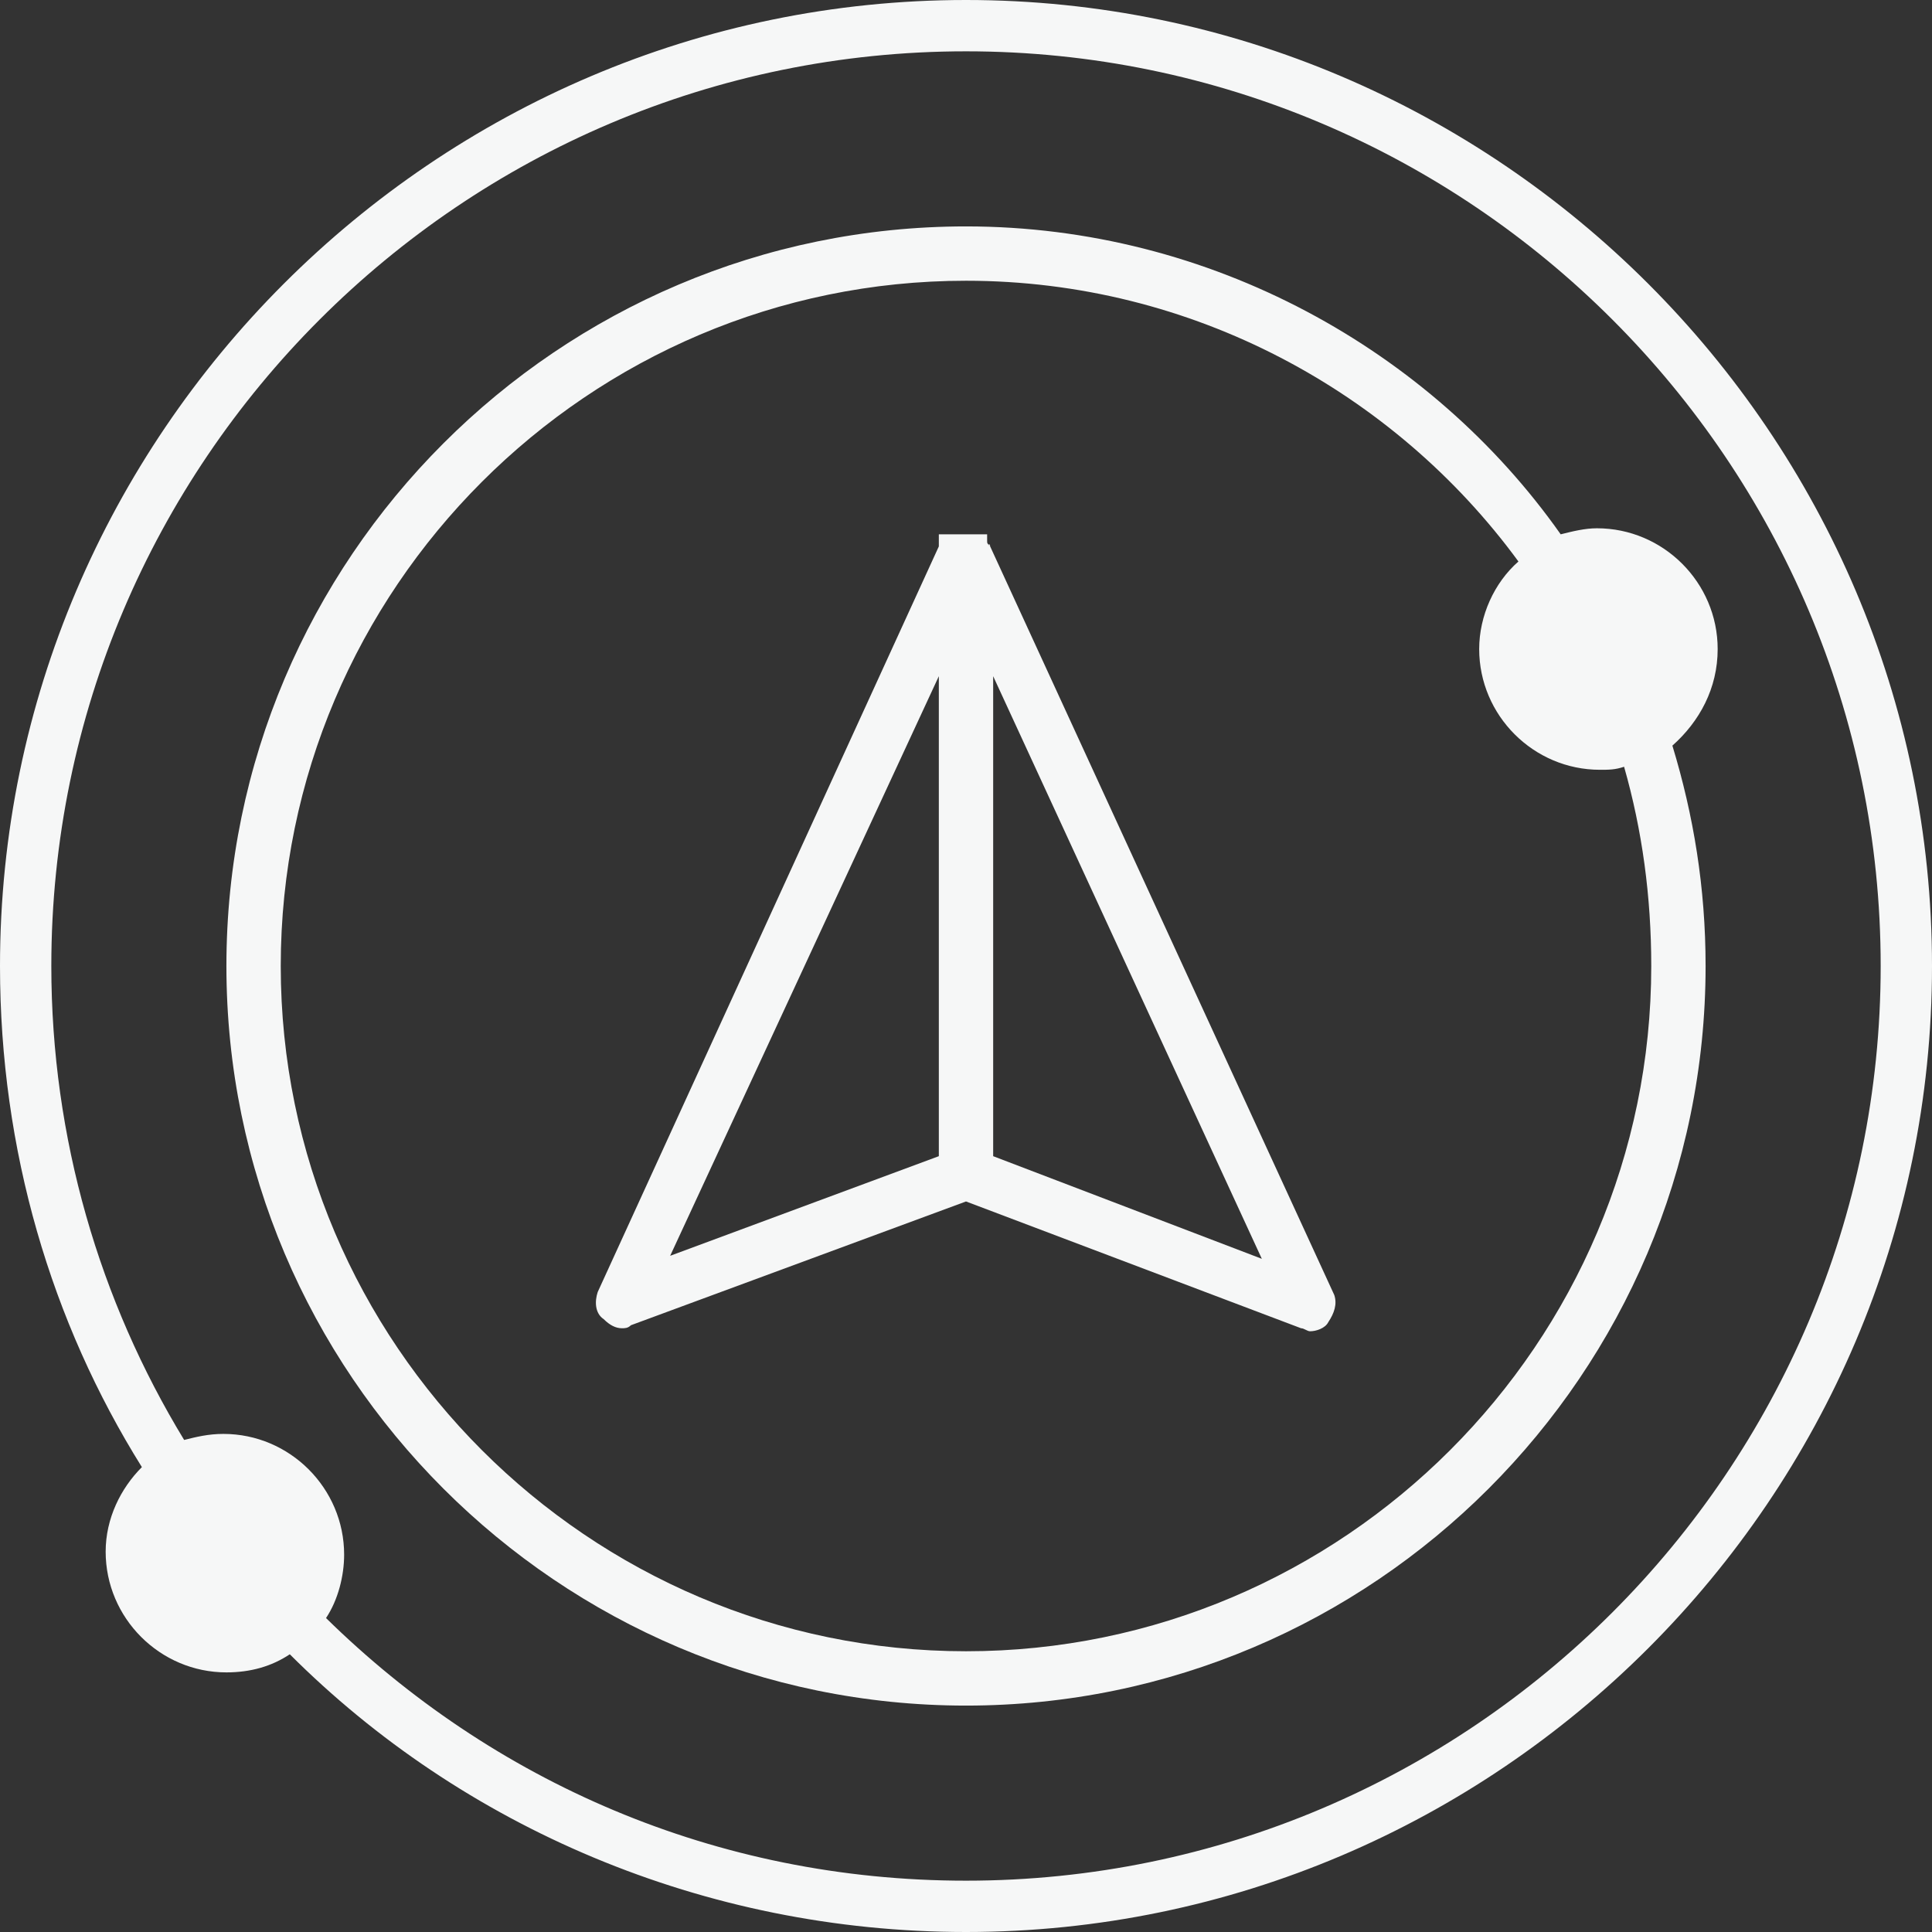
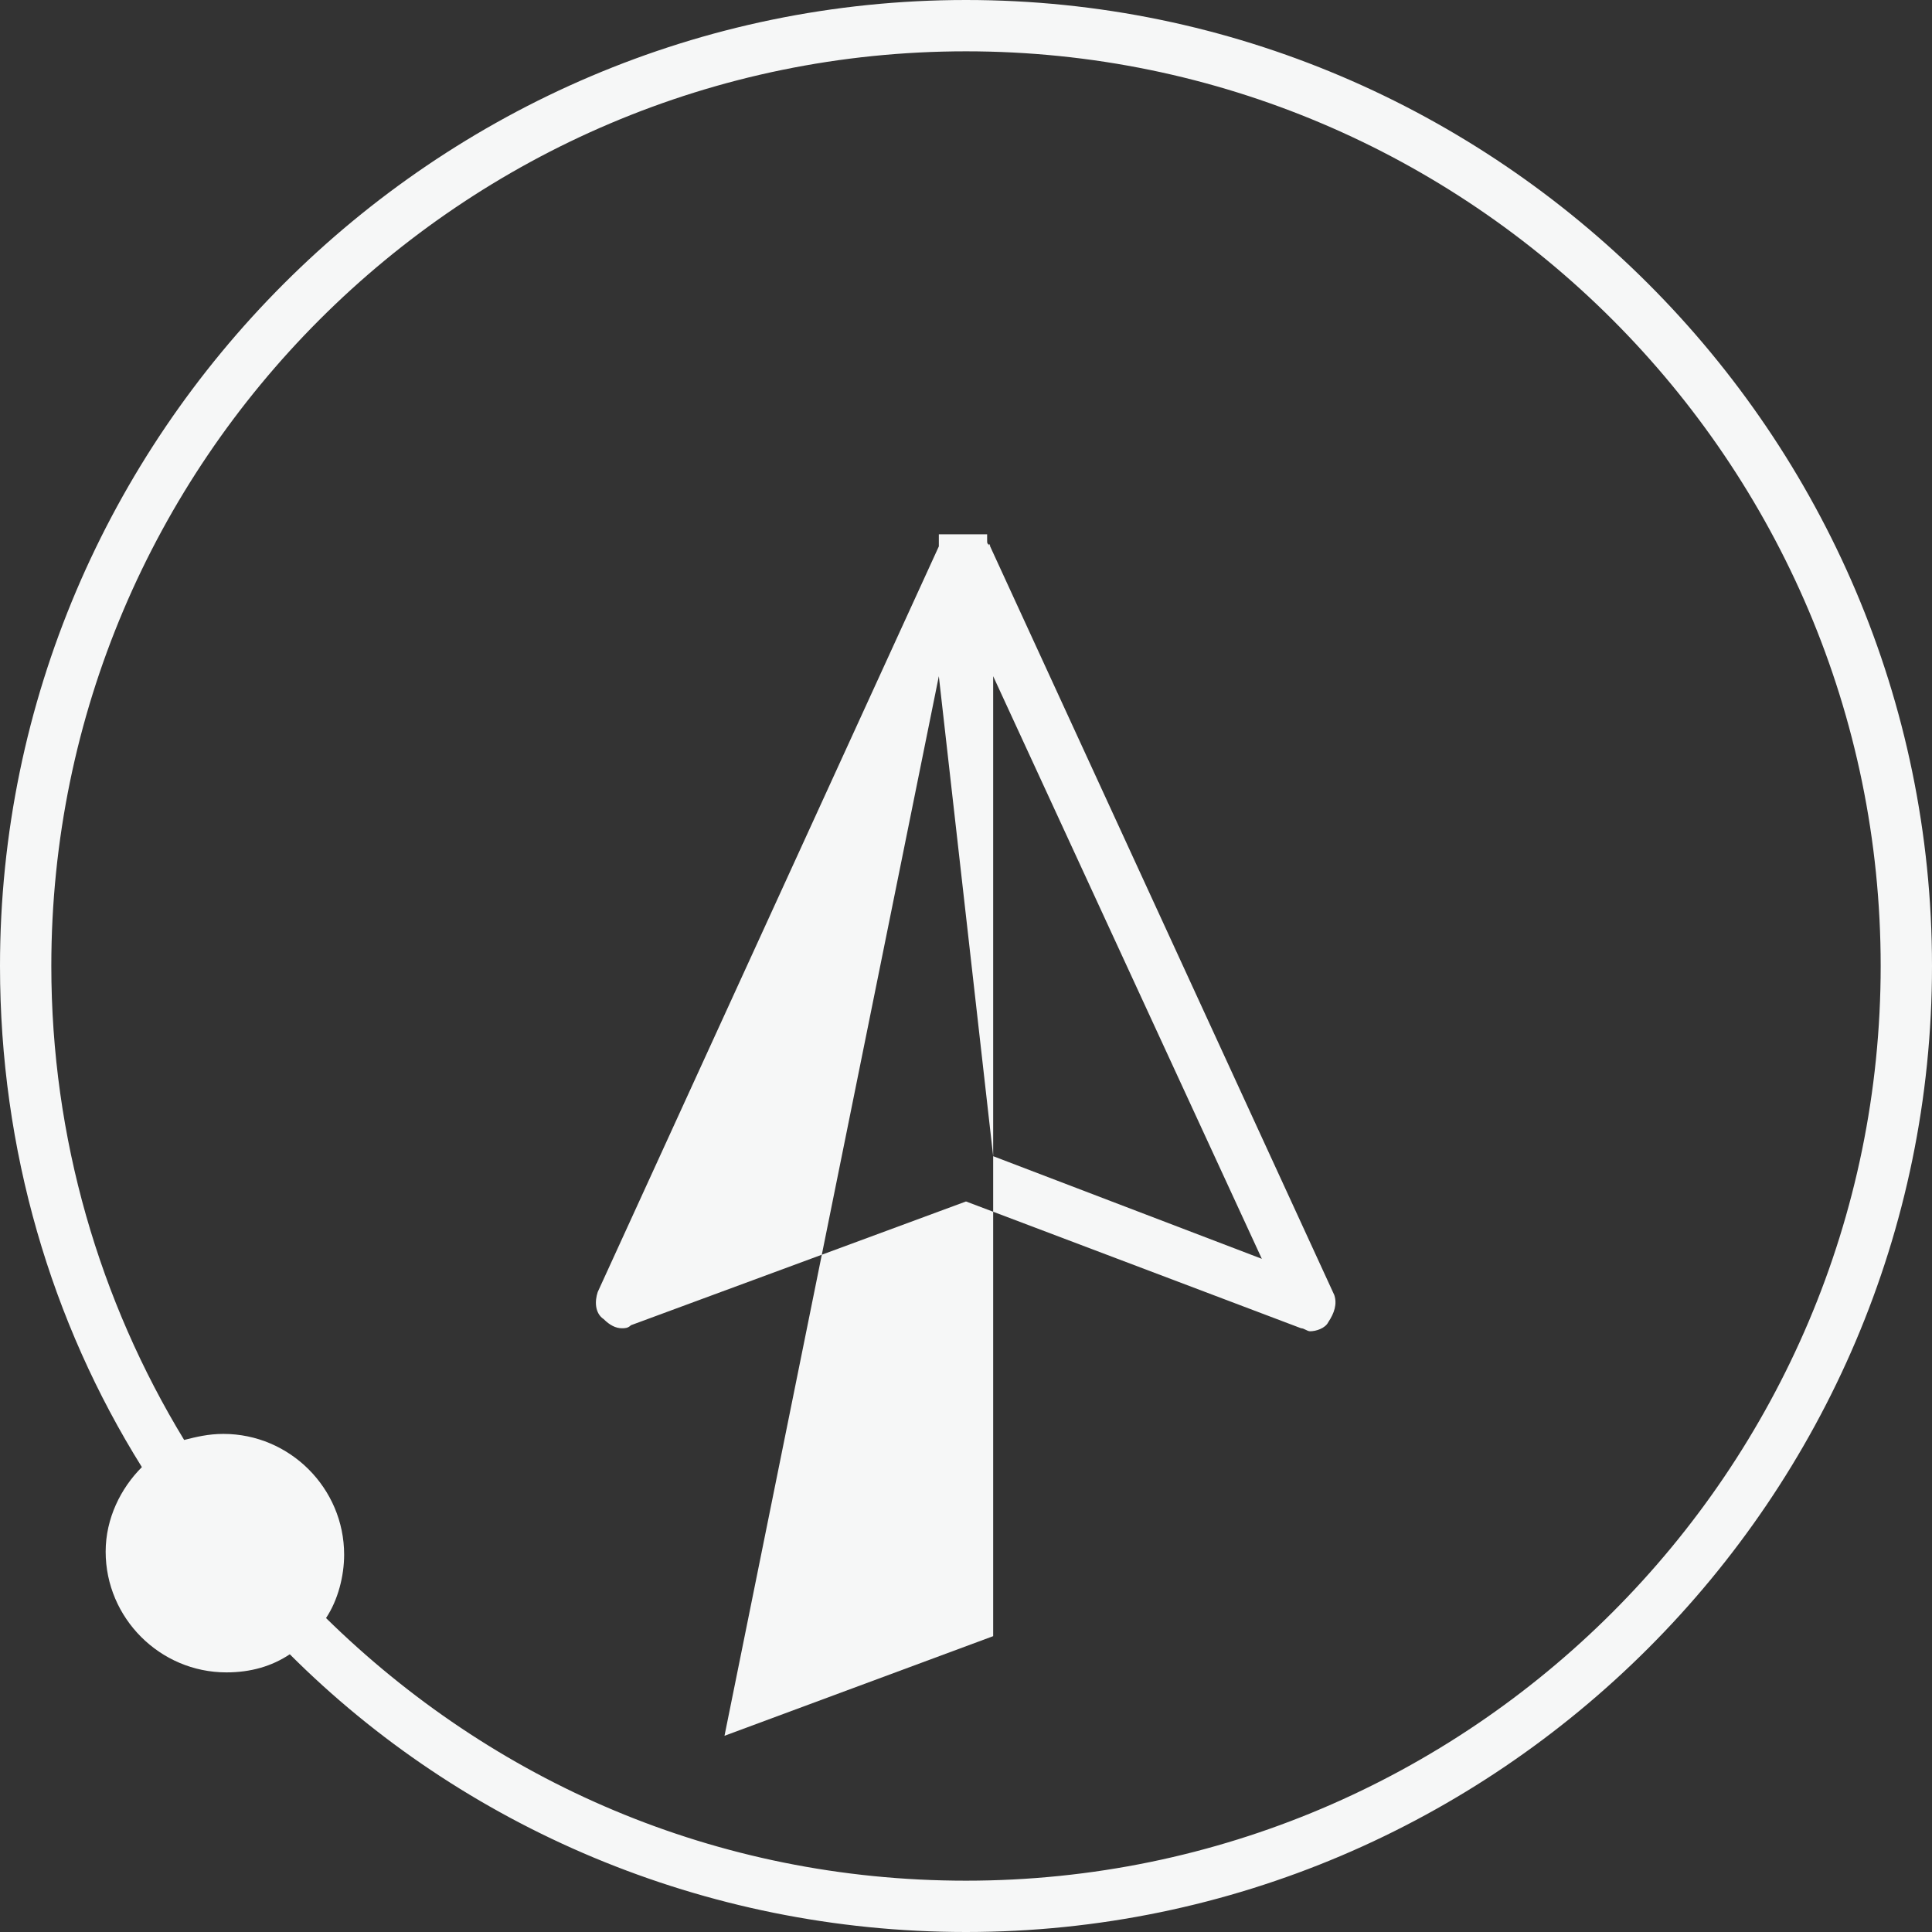
<svg xmlns="http://www.w3.org/2000/svg" version="1.1" id="Layer_1" x="0px" y="0px" width="64px" height="64px" viewBox="0 0 64 64" style="enable-background:new 0 0 64 64;" xml:space="preserve">
  <rect x="0" y="0" width="64" height="64" fill="#333333" stroke="none" />
  <style type="text/css">
	.st0{fill-rule:evenodd;clip-rule:evenodd;fill:#F6F7F7;}
</style>
  <g transform="translate(9 9)">
    <path class="st0" d="M23,53.3c-8.3,0-15.7-3.3-21.2-8.7c0.4-0.6,0.6-1.4,0.6-2.1c0-2.2-1.8-4-4-4c-0.5,0-0.9,0.1-1.3,0.2   c-2.8-4.6-4.4-10-4.4-15.7C-7.3,6.3,6.3-7.3,23-7.3S53.3,6.3,53.3,23C53.3,39.7,39.7,53.3,23,53.3 M23-9C5.4-9-9,5.4-9,23   c0,6.1,1.7,11.8,4.7,16.6c-0.7,0.7-1.2,1.7-1.2,2.8c0,2.2,1.8,4,4,4c0.8,0,1.5-0.2,2.1-0.6C6.3,51.5,14.3,55,23,55   c17.6,0,32-14.4,32-32S40.6-9,23-9" />
-     <path class="st0" d="M45.7,23c0,12.5-10.2,22.7-22.7,22.7C10.5,45.7,0.3,35.5,0.3,23S10.5,0.3,23,0.3c7.5,0,14.2,3.7,18.3,9.3   c-0.8,0.7-1.3,1.8-1.3,2.9c0,2.2,1.8,4,4,4c0.3,0,0.5,0,0.8-0.1C45.4,18.5,45.7,20.7,45.7,23 M47.9,12.5c0-2.2-1.8-4-4-4   c-0.4,0-0.8,0.1-1.2,0.2C38.4,2.6,31.1-1.5,23-1.5C9.5-1.5-1.5,9.5-1.5,23S9.5,47.5,23,47.5c13.5,0,24.5-11,24.5-24.5   c0-2.6-0.4-5-1.1-7.3C47.3,14.9,47.9,13.8,47.9,12.5" />
-     <path class="st0" d="M23.9,29.3V13.4l8.9,19.3L23.9,29.3z M22.1,13.4v15.9l-8.9,3.3L22.1,13.4z M23.8,9.1   C23.8,9.1,23.8,9.1,23.8,9.1C23.8,9,23.7,9,23.8,9.1c-0.1-0.1-0.1-0.1-0.1-0.2c0,0,0,0,0-0.1c0,0,0,0,0-0.1c0,0,0,0-0.1,0   c0,0,0,0-0.1,0c0,0,0,0-0.1,0c0,0,0,0-0.1,0c0,0,0,0-0.1,0c0,0,0,0-0.1,0c0,0,0,0,0,0c0,0,0,0,0,0c0,0,0,0-0.1,0c0,0,0,0-0.1,0   c0,0-0.1,0-0.1,0c0,0,0,0-0.1,0c0,0,0,0,0,0c0,0,0,0,0,0c0,0,0,0-0.1,0c0,0,0,0-0.1,0c0,0,0,0-0.1,0c0,0,0,0-0.1,0c0,0,0,0-0.1,0   c0,0,0,0-0.1,0c0,0,0,0,0,0.1c0,0,0,0,0,0.1c0,0,0,0,0,0.1c0,0,0,0,0,0.1c0,0,0,0,0,0L10.8,33.8c-0.1,0.3-0.1,0.7,0.2,0.9   c0.2,0.2,0.4,0.3,0.6,0.3c0.1,0,0.2,0,0.3-0.1L23,30.8L34.1,35c0.1,0,0.2,0.1,0.3,0.1c0.2,0,0.5-0.1,0.6-0.3   c0.2-0.3,0.3-0.6,0.2-0.9L23.8,9.1z" />
+     <path class="st0" d="M23.9,29.3V13.4l8.9,19.3L23.9,29.3z v15.9l-8.9,3.3L22.1,13.4z M23.8,9.1   C23.8,9.1,23.8,9.1,23.8,9.1C23.8,9,23.7,9,23.8,9.1c-0.1-0.1-0.1-0.1-0.1-0.2c0,0,0,0,0-0.1c0,0,0,0,0-0.1c0,0,0,0-0.1,0   c0,0,0,0-0.1,0c0,0,0,0-0.1,0c0,0,0,0-0.1,0c0,0,0,0-0.1,0c0,0,0,0-0.1,0c0,0,0,0,0,0c0,0,0,0,0,0c0,0,0,0-0.1,0c0,0,0,0-0.1,0   c0,0-0.1,0-0.1,0c0,0,0,0-0.1,0c0,0,0,0,0,0c0,0,0,0,0,0c0,0,0,0-0.1,0c0,0,0,0-0.1,0c0,0,0,0-0.1,0c0,0,0,0-0.1,0c0,0,0,0-0.1,0   c0,0,0,0-0.1,0c0,0,0,0,0,0.1c0,0,0,0,0,0.1c0,0,0,0,0,0.1c0,0,0,0,0,0.1c0,0,0,0,0,0L10.8,33.8c-0.1,0.3-0.1,0.7,0.2,0.9   c0.2,0.2,0.4,0.3,0.6,0.3c0.1,0,0.2,0,0.3-0.1L23,30.8L34.1,35c0.1,0,0.2,0.1,0.3,0.1c0.2,0,0.5-0.1,0.6-0.3   c0.2-0.3,0.3-0.6,0.2-0.9L23.8,9.1z" />
  </g>
</svg>